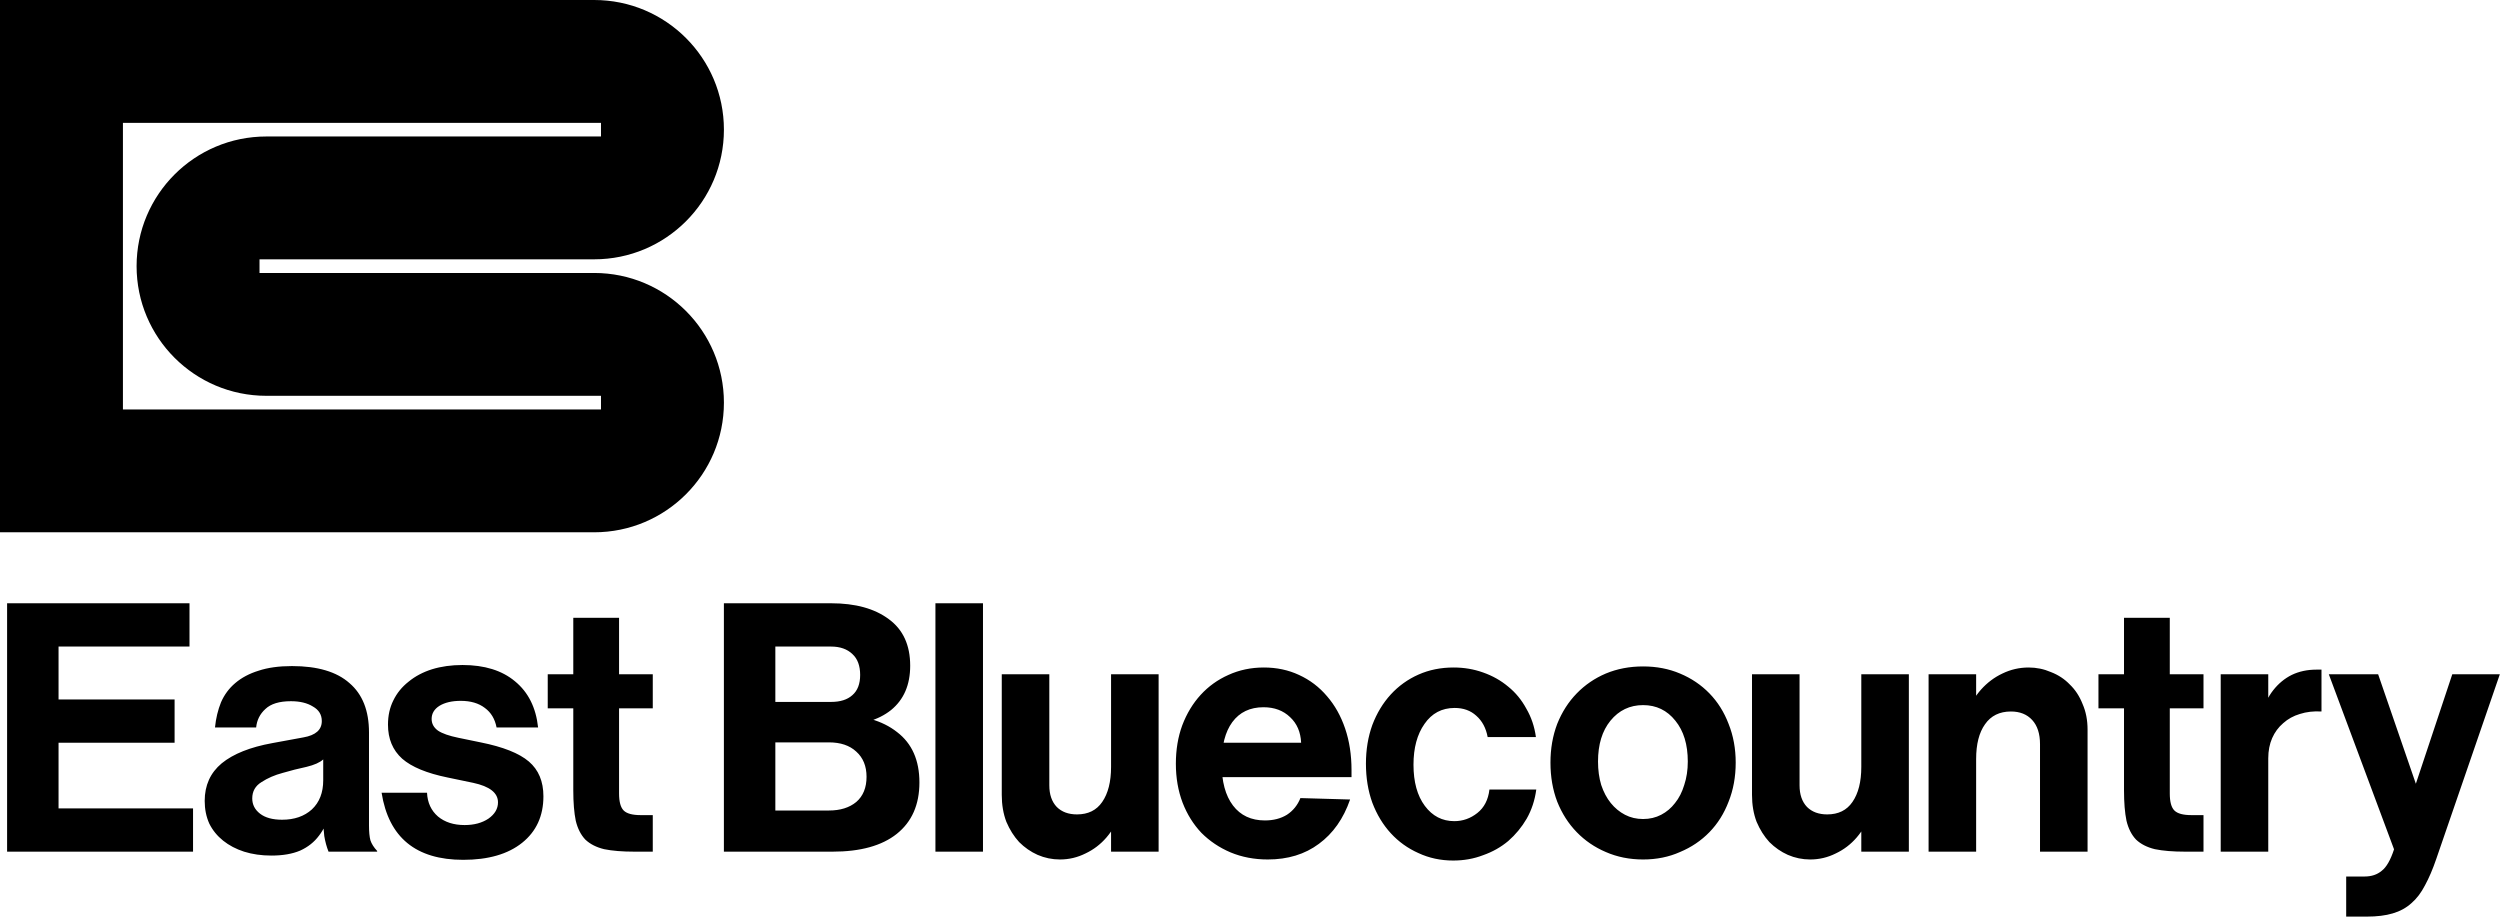
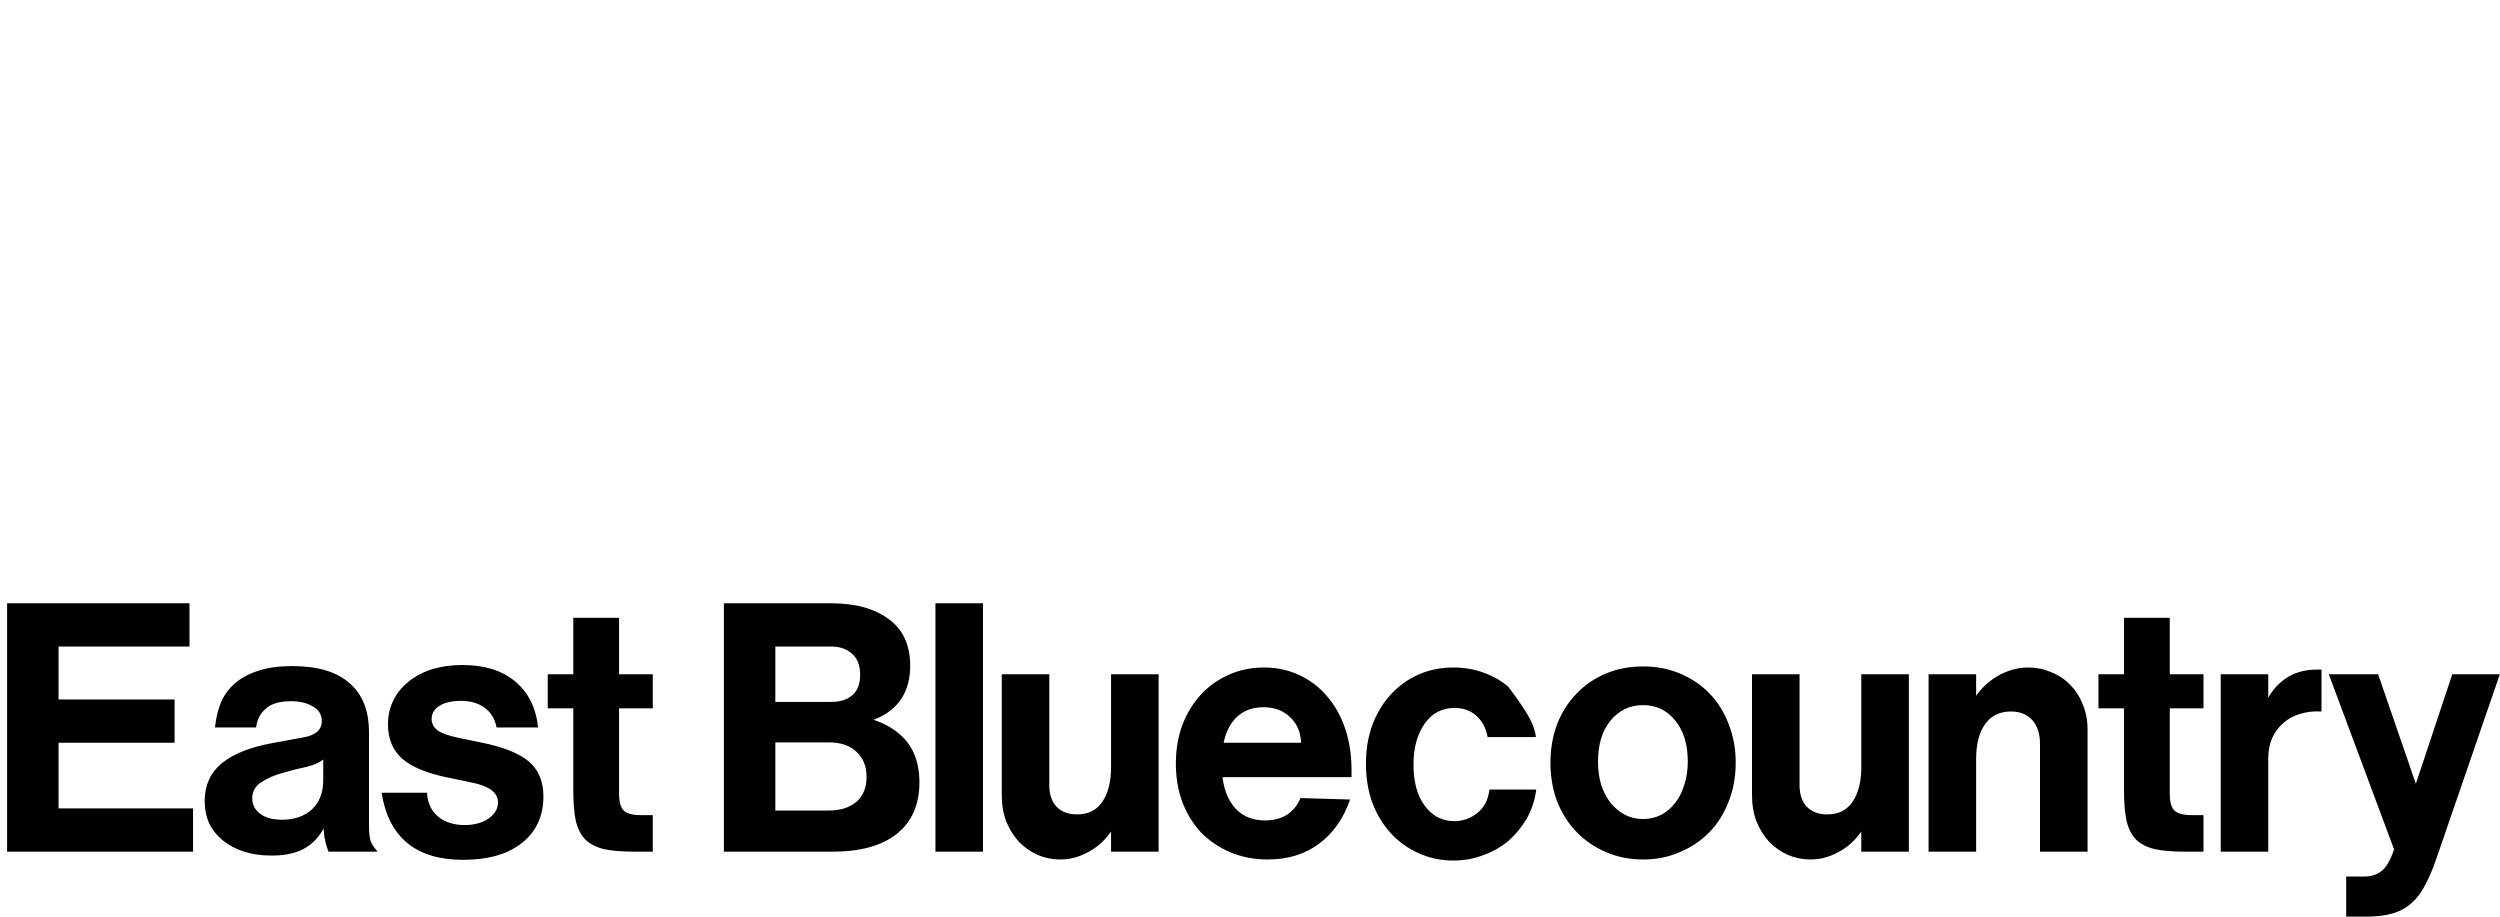
<svg xmlns="http://www.w3.org/2000/svg" width="1409" height="517" viewBox="0 0 1409 517" fill="none">
-   <path d="M338.717 69.231H69.283V230.769H338.717V223.077H150.113C109.723 223.077 76.981 190.359 76.981 150C76.981 109.641 109.723 76.923 150.113 76.923H338.717C338.717 76.923 338.717 71.355 338.717 69.231ZM408 73.077C408 113.436 375.258 146.154 334.868 146.154H146.264V153.846H334.868C375.258 153.846 408 186.564 408 226.923C408 267.282 375.258 300 334.868 300H0V0H334.868C375.258 6.19519e-07 408 32.718 408 73.077Z" fill="black" />
-   <path d="M4 340H33V480H4V340ZM25.8 394.2H98.4V418.6H25.8V394.2ZM25.8 340H106.8V364.4H25.8V340ZM25.8 455.6H108.8V480H25.8V455.6ZM121.166 410C121.699 404.8 122.832 400.067 124.566 395.8C126.432 391.533 129.099 387.933 132.566 385C136.166 381.933 140.566 379.6 145.766 378C150.966 376.267 157.232 375.4 164.566 375.4C178.966 375.4 189.766 378.6 196.966 385C204.299 391.267 207.966 400.533 207.966 412.8V465.2C207.966 468.8 208.232 471.6 208.766 473.6C209.432 475.6 210.699 477.6 212.566 479.6V480H185.166C184.099 477.333 183.299 474.4 182.766 471.2C182.366 468 182.166 464.867 182.166 461.8V428C180.299 429.733 177.166 431.133 172.766 432.2C168.366 433.133 163.899 434.267 159.366 435.6C154.832 436.8 150.832 438.533 147.366 440.8C143.899 442.933 142.166 446 142.166 450C142.166 453.467 143.632 456.333 146.566 458.6C149.499 460.867 153.632 462 158.966 462C165.899 462 171.499 460.067 175.766 456.2C180.032 452.2 182.166 446.733 182.166 439.8H187.966C187.832 446.467 187.099 452.467 185.766 457.8C184.566 463 182.566 467.4 179.766 471C177.099 474.6 173.566 477.4 169.166 479.4C164.766 481.267 159.366 482.2 152.966 482.2C147.366 482.2 142.232 481.467 137.566 480C133.032 478.533 129.099 476.467 125.766 473.8C122.432 471.133 119.832 467.933 117.966 464.2C116.232 460.333 115.366 456.067 115.366 451.4C115.366 442.6 118.566 435.533 124.966 430.2C131.499 424.867 141.032 421.067 153.566 418.8L170.966 415.6C177.899 414.4 181.366 411.333 181.366 406.4C181.366 402.8 179.699 400.067 176.366 398.2C173.166 396.2 169.032 395.2 163.966 395.2C157.432 395.2 152.632 396.667 149.566 399.6C146.499 402.4 144.766 405.867 144.366 410H121.166ZM279.869 410C278.935 405.2 276.735 401.533 273.269 399C269.802 396.333 265.269 395 259.669 395C254.735 395 250.735 395.933 247.669 397.8C244.735 399.667 243.269 402.133 243.269 405.2C243.269 407.867 244.469 410.067 246.869 411.8C249.269 413.4 253.069 414.733 258.269 415.8L270.869 418.4C283.535 420.933 292.602 424.533 298.069 429.2C303.535 433.867 306.269 440.4 306.269 448.8C306.269 459.867 302.269 468.6 294.269 475C286.269 481.4 275.202 484.6 261.069 484.6C234.402 484.6 219.069 472 215.069 446.8H240.669C240.935 452.4 243.002 456.867 246.869 460.2C250.735 463.4 255.735 465 261.869 465C267.202 465 271.669 463.8 275.269 461.4C278.869 458.867 280.669 455.8 280.669 452.2C280.669 446.867 276.002 443.2 266.669 441.2L252.269 438.2C240.535 435.8 232.002 432.267 226.669 427.6C221.335 422.8 218.669 416.4 218.669 408.4C218.669 403.333 219.669 398.8 221.669 394.8C223.669 390.667 226.535 387.133 230.269 384.2C234.002 381.133 238.402 378.8 243.469 377.2C248.669 375.6 254.402 374.8 260.669 374.8C273.069 374.8 282.935 377.867 290.269 384C297.735 390.133 302.069 398.8 303.269 410H279.869ZM367.903 459.4V480H357.703C350.77 480 345.036 479.533 340.503 478.6C336.103 477.533 332.57 475.733 329.903 473.2C327.37 470.533 325.57 467 324.503 462.6C323.57 458.067 323.103 452.333 323.103 445.4V348.2H348.903V447.2C348.903 451.867 349.77 455.067 351.503 456.8C353.236 458.533 356.436 459.4 361.103 459.4H367.903ZM308.703 380H367.903V399.2H308.703V380ZM407.984 340H436.984V480H407.984V340ZM421.184 395.6H468.384C473.584 395.6 477.584 394.333 480.384 391.8C483.318 389.267 484.784 385.467 484.784 380.4C484.784 375.2 483.318 371.267 480.384 368.6C477.451 365.8 473.451 364.4 468.384 364.4H421.184V340H468.384C482.118 340 492.984 343 500.984 349C508.984 354.867 512.984 363.6 512.984 375.2C512.984 386 509.384 394.333 502.184 400.2C494.984 405.933 485.051 408.8 472.384 408.8H421.184V395.6ZM471.184 402.8C485.851 402.8 497.318 406.067 505.584 412.6C513.984 419 518.184 428.467 518.184 441C518.184 453.533 513.918 463.2 505.384 470C496.984 476.667 484.918 480 469.184 480H421.184V456.8H467.184C473.584 456.8 478.718 455.2 482.584 452C486.451 448.667 488.384 443.933 488.384 437.8C488.384 431.8 486.451 427.067 482.584 423.6C478.851 420.133 473.718 418.4 467.184 418.4H421.184V402.8H471.184ZM527.209 340H554.009V480H527.209V340ZM652.994 480H626.194V380H652.994V480ZM591.394 442.6C591.394 447.8 592.794 451.867 595.594 454.8C598.394 457.6 602.194 459 606.994 459C613.26 459 617.994 456.667 621.194 452C624.527 447.2 626.194 440.6 626.194 432.2L634.394 441.8C634.394 447.667 633.394 453.2 631.394 458.4C629.527 463.6 626.927 468.133 623.594 472C620.26 475.867 616.327 478.867 611.794 481C607.26 483.267 602.46 484.4 597.394 484.4C592.994 484.4 588.794 483.533 584.794 481.8C580.927 480.067 577.46 477.667 574.394 474.6C571.46 471.4 569.06 467.6 567.194 463.2C565.46 458.667 564.594 453.6 564.594 448V380H591.394V442.6ZM760.916 450.6C757.182 461.4 751.316 469.733 743.316 475.6C735.449 481.467 725.849 484.4 714.516 484.4C706.916 484.4 699.916 483.067 693.516 480.4C687.249 477.733 681.782 474.067 677.116 469.4C672.582 464.6 669.049 458.933 666.516 452.4C663.982 445.733 662.716 438.4 662.716 430.4C662.716 422.533 663.916 415.333 666.316 408.8C668.849 402.133 672.316 396.4 676.716 391.6C681.116 386.8 686.316 383.067 692.316 380.4C698.449 377.6 705.116 376.2 712.316 376.2C719.516 376.2 726.116 377.6 732.116 380.4C738.249 383.2 743.516 387.2 747.916 392.4C752.316 397.467 755.716 403.533 758.116 410.6C760.516 417.667 761.716 425.467 761.716 434V438H685.316V418.6H733.316C733.049 412.6 730.982 407.8 727.116 404.2C723.249 400.467 718.249 398.6 712.116 398.6C704.516 398.6 698.649 401.4 694.516 407C690.516 412.467 688.516 420.2 688.516 430.2C688.516 440.467 690.649 448.4 694.916 454C699.182 459.6 705.182 462.4 712.916 462.4C717.716 462.4 721.849 461.333 725.316 459.2C728.782 456.933 731.316 453.8 732.916 449.8L760.916 450.6ZM865.841 445C865.041 451 863.241 456.467 860.441 461.4C857.641 466.2 854.174 470.4 850.041 474C845.907 477.467 841.174 480.133 835.841 482C830.641 484 825.041 485 819.041 485C811.974 485 805.441 483.6 799.441 480.8C793.441 478.133 788.241 474.4 783.841 469.6C779.441 464.8 775.974 459.067 773.441 452.4C771.041 445.733 769.841 438.4 769.841 430.4C769.841 422.533 771.041 415.267 773.441 408.6C775.974 401.933 779.441 396.2 783.841 391.4C788.241 386.6 793.441 382.867 799.441 380.2C805.441 377.533 812.041 376.2 819.241 376.2C825.107 376.2 830.641 377.133 835.841 379C841.174 380.867 845.907 383.533 850.041 387C854.174 390.333 857.574 394.467 860.241 399.4C863.041 404.2 864.841 409.533 865.641 415.4H838.441C837.507 410.333 835.374 406.333 832.041 403.4C828.841 400.467 824.774 399 819.841 399C812.641 399 806.974 402 802.841 408C798.707 413.867 796.641 421.533 796.641 431C796.641 440.733 798.774 448.467 803.041 454.2C807.307 459.933 812.841 462.8 819.641 462.8C824.441 462.8 828.774 461.267 832.641 458.2C836.507 455.133 838.774 450.733 839.441 445H865.841ZM873.841 429.8C873.841 421.933 875.107 414.667 877.641 408C880.307 401.333 883.974 395.6 888.641 390.8C893.307 386 898.774 382.267 905.041 379.6C911.441 376.933 918.441 375.6 926.041 375.6C933.641 375.6 940.574 376.933 946.841 379.6C953.241 382.267 958.774 386 963.441 390.8C968.107 395.6 971.707 401.333 974.241 408C976.907 414.667 978.241 421.933 978.241 429.8C978.241 437.8 976.907 445.133 974.241 451.8C971.707 458.467 968.107 464.2 963.441 469C958.774 473.8 953.241 477.533 946.841 480.2C940.574 483 933.641 484.4 926.041 484.4C918.441 484.4 911.441 483 905.041 480.2C898.774 477.533 893.307 473.8 888.641 469C883.974 464.2 880.307 458.467 877.641 451.8C875.107 445.133 873.841 437.8 873.841 429.8ZM900.641 429.2C900.641 434 901.241 438.4 902.441 442.4C903.774 446.4 905.574 449.8 907.841 452.6C910.107 455.4 912.774 457.6 915.841 459.2C918.907 460.8 922.307 461.6 926.041 461.6C929.774 461.6 933.174 460.8 936.241 459.2C939.307 457.6 941.907 455.4 944.041 452.6C946.307 449.8 948.041 446.4 949.241 442.4C950.574 438.4 951.241 434 951.241 429.2C951.241 419.6 948.907 411.933 944.241 406.2C939.574 400.333 933.507 397.4 926.041 397.4C918.574 397.4 912.441 400.333 907.641 406.2C902.974 411.933 900.641 419.6 900.641 429.2ZM1075.83 480H1049.03V380H1075.83V480ZM1014.23 442.6C1014.23 447.8 1015.63 451.867 1018.43 454.8C1021.23 457.6 1025.03 459 1029.83 459C1036.1 459 1040.83 456.667 1044.03 452C1047.36 447.2 1049.03 440.6 1049.03 432.2L1057.23 441.8C1057.23 447.667 1056.23 453.2 1054.23 458.4C1052.36 463.6 1049.76 468.133 1046.43 472C1043.1 475.867 1039.16 478.867 1034.63 481C1030.1 483.267 1025.3 484.4 1020.23 484.4C1015.83 484.4 1011.63 483.533 1007.63 481.8C1003.76 480.067 1000.3 477.667 997.23 474.6C994.296 471.4 991.896 467.6 990.03 463.2C988.296 458.667 987.43 453.6 987.43 448V380H1014.23V442.6ZM1086.95 380H1113.75V480H1086.95V380ZM1149.75 419.4C1149.75 413.533 1148.28 409 1145.35 405.8C1142.42 402.6 1138.42 401 1133.35 401C1126.95 401 1122.08 403.4 1118.75 408.2C1115.42 412.867 1113.75 419.4 1113.75 427.8L1105.55 418.4C1105.55 412.533 1106.55 407.067 1108.55 402C1110.55 396.8 1113.22 392.333 1116.55 388.6C1120.02 384.733 1124.02 381.733 1128.55 379.6C1133.22 377.333 1138.15 376.2 1143.35 376.2C1147.75 376.2 1151.95 377.067 1155.95 378.8C1160.08 380.4 1163.62 382.733 1166.55 385.8C1169.62 388.733 1172.02 392.4 1173.75 396.8C1175.62 401.067 1176.55 405.867 1176.55 411.2V480H1149.75V419.4ZM1241.89 459.4V480H1231.69C1224.75 480 1219.02 479.533 1214.49 478.6C1210.09 477.533 1206.55 475.733 1203.89 473.2C1201.35 470.533 1199.55 467 1198.49 462.6C1197.55 458.067 1197.09 452.333 1197.09 445.4V348.2H1222.89V447.2C1222.89 451.867 1223.75 455.067 1225.49 456.8C1227.22 458.533 1230.42 459.4 1235.09 459.4H1241.89ZM1182.69 380H1241.89V399.2H1182.69V380ZM1308.39 401C1303.99 400.733 1299.93 401.2 1296.19 402.4C1292.59 403.467 1289.46 405.2 1286.79 407.6C1284.13 409.867 1282.06 412.667 1280.59 416C1279.13 419.333 1278.39 423.133 1278.39 427.4L1272.39 419C1272.39 412.733 1273.13 407.067 1274.59 402C1276.19 396.933 1278.39 392.6 1281.19 389C1284.13 385.267 1287.59 382.4 1291.59 380.4C1295.73 378.4 1300.39 377.4 1305.59 377.4H1308.39V401ZM1251.59 380H1278.39V480H1251.59V380ZM1332.71 494C1336.57 494 1339.77 492.933 1342.31 490.8C1344.97 488.8 1347.31 484.733 1349.31 478.6L1382.11 380H1408.91L1373.11 484C1371.11 489.867 1368.97 494.867 1366.71 499C1364.57 503.133 1362.04 506.467 1359.11 509C1356.17 511.667 1352.64 513.6 1348.51 514.8C1344.51 516 1339.64 516.6 1333.91 516.6H1322.31V494H1332.71ZM1340.31 380L1364.91 451.4L1352.31 486.8L1312.51 380H1340.31Z" fill="black" />
+   <path d="M4 340H33V480H4V340ZM25.8 394.2H98.4V418.6H25.8V394.2ZM25.8 340H106.8V364.4H25.8V340ZM25.8 455.6H108.8V480H25.8V455.6ZM121.166 410C121.699 404.8 122.832 400.067 124.566 395.8C126.432 391.533 129.099 387.933 132.566 385C136.166 381.933 140.566 379.6 145.766 378C150.966 376.267 157.232 375.4 164.566 375.4C178.966 375.4 189.766 378.6 196.966 385C204.299 391.267 207.966 400.533 207.966 412.8V465.2C207.966 468.8 208.232 471.6 208.766 473.6C209.432 475.6 210.699 477.6 212.566 479.6V480H185.166C184.099 477.333 183.299 474.4 182.766 471.2C182.366 468 182.166 464.867 182.166 461.8V428C180.299 429.733 177.166 431.133 172.766 432.2C168.366 433.133 163.899 434.267 159.366 435.6C154.832 436.8 150.832 438.533 147.366 440.8C143.899 442.933 142.166 446 142.166 450C142.166 453.467 143.632 456.333 146.566 458.6C149.499 460.867 153.632 462 158.966 462C165.899 462 171.499 460.067 175.766 456.2C180.032 452.2 182.166 446.733 182.166 439.8H187.966C187.832 446.467 187.099 452.467 185.766 457.8C184.566 463 182.566 467.4 179.766 471C177.099 474.6 173.566 477.4 169.166 479.4C164.766 481.267 159.366 482.2 152.966 482.2C147.366 482.2 142.232 481.467 137.566 480C133.032 478.533 129.099 476.467 125.766 473.8C122.432 471.133 119.832 467.933 117.966 464.2C116.232 460.333 115.366 456.067 115.366 451.4C115.366 442.6 118.566 435.533 124.966 430.2C131.499 424.867 141.032 421.067 153.566 418.8L170.966 415.6C177.899 414.4 181.366 411.333 181.366 406.4C181.366 402.8 179.699 400.067 176.366 398.2C173.166 396.2 169.032 395.2 163.966 395.2C157.432 395.2 152.632 396.667 149.566 399.6C146.499 402.4 144.766 405.867 144.366 410H121.166ZM279.869 410C278.935 405.2 276.735 401.533 273.269 399C269.802 396.333 265.269 395 259.669 395C254.735 395 250.735 395.933 247.669 397.8C244.735 399.667 243.269 402.133 243.269 405.2C243.269 407.867 244.469 410.067 246.869 411.8C249.269 413.4 253.069 414.733 258.269 415.8L270.869 418.4C283.535 420.933 292.602 424.533 298.069 429.2C303.535 433.867 306.269 440.4 306.269 448.8C306.269 459.867 302.269 468.6 294.269 475C286.269 481.4 275.202 484.6 261.069 484.6C234.402 484.6 219.069 472 215.069 446.8H240.669C240.935 452.4 243.002 456.867 246.869 460.2C250.735 463.4 255.735 465 261.869 465C267.202 465 271.669 463.8 275.269 461.4C278.869 458.867 280.669 455.8 280.669 452.2C280.669 446.867 276.002 443.2 266.669 441.2L252.269 438.2C240.535 435.8 232.002 432.267 226.669 427.6C221.335 422.8 218.669 416.4 218.669 408.4C218.669 403.333 219.669 398.8 221.669 394.8C223.669 390.667 226.535 387.133 230.269 384.2C234.002 381.133 238.402 378.8 243.469 377.2C248.669 375.6 254.402 374.8 260.669 374.8C273.069 374.8 282.935 377.867 290.269 384C297.735 390.133 302.069 398.8 303.269 410H279.869ZM367.903 459.4V480H357.703C350.77 480 345.036 479.533 340.503 478.6C336.103 477.533 332.57 475.733 329.903 473.2C327.37 470.533 325.57 467 324.503 462.6C323.57 458.067 323.103 452.333 323.103 445.4V348.2H348.903V447.2C348.903 451.867 349.77 455.067 351.503 456.8C353.236 458.533 356.436 459.4 361.103 459.4H367.903ZM308.703 380H367.903V399.2H308.703V380ZM407.984 340H436.984V480H407.984V340ZM421.184 395.6H468.384C473.584 395.6 477.584 394.333 480.384 391.8C483.318 389.267 484.784 385.467 484.784 380.4C484.784 375.2 483.318 371.267 480.384 368.6C477.451 365.8 473.451 364.4 468.384 364.4H421.184V340H468.384C482.118 340 492.984 343 500.984 349C508.984 354.867 512.984 363.6 512.984 375.2C512.984 386 509.384 394.333 502.184 400.2C494.984 405.933 485.051 408.8 472.384 408.8H421.184V395.6ZM471.184 402.8C485.851 402.8 497.318 406.067 505.584 412.6C513.984 419 518.184 428.467 518.184 441C518.184 453.533 513.918 463.2 505.384 470C496.984 476.667 484.918 480 469.184 480H421.184V456.8H467.184C473.584 456.8 478.718 455.2 482.584 452C486.451 448.667 488.384 443.933 488.384 437.8C488.384 431.8 486.451 427.067 482.584 423.6C478.851 420.133 473.718 418.4 467.184 418.4H421.184V402.8H471.184ZM527.209 340H554.009V480H527.209V340ZM652.994 480H626.194V380H652.994V480ZM591.394 442.6C591.394 447.8 592.794 451.867 595.594 454.8C598.394 457.6 602.194 459 606.994 459C613.26 459 617.994 456.667 621.194 452C624.527 447.2 626.194 440.6 626.194 432.2L634.394 441.8C634.394 447.667 633.394 453.2 631.394 458.4C629.527 463.6 626.927 468.133 623.594 472C620.26 475.867 616.327 478.867 611.794 481C607.26 483.267 602.46 484.4 597.394 484.4C592.994 484.4 588.794 483.533 584.794 481.8C580.927 480.067 577.46 477.667 574.394 474.6C571.46 471.4 569.06 467.6 567.194 463.2C565.46 458.667 564.594 453.6 564.594 448V380H591.394V442.6ZM760.916 450.6C757.182 461.4 751.316 469.733 743.316 475.6C735.449 481.467 725.849 484.4 714.516 484.4C706.916 484.4 699.916 483.067 693.516 480.4C687.249 477.733 681.782 474.067 677.116 469.4C672.582 464.6 669.049 458.933 666.516 452.4C663.982 445.733 662.716 438.4 662.716 430.4C662.716 422.533 663.916 415.333 666.316 408.8C668.849 402.133 672.316 396.4 676.716 391.6C681.116 386.8 686.316 383.067 692.316 380.4C698.449 377.6 705.116 376.2 712.316 376.2C719.516 376.2 726.116 377.6 732.116 380.4C738.249 383.2 743.516 387.2 747.916 392.4C752.316 397.467 755.716 403.533 758.116 410.6C760.516 417.667 761.716 425.467 761.716 434V438H685.316V418.6H733.316C733.049 412.6 730.982 407.8 727.116 404.2C723.249 400.467 718.249 398.6 712.116 398.6C704.516 398.6 698.649 401.4 694.516 407C690.516 412.467 688.516 420.2 688.516 430.2C688.516 440.467 690.649 448.4 694.916 454C699.182 459.6 705.182 462.4 712.916 462.4C717.716 462.4 721.849 461.333 725.316 459.2C728.782 456.933 731.316 453.8 732.916 449.8L760.916 450.6ZM865.841 445C865.041 451 863.241 456.467 860.441 461.4C857.641 466.2 854.174 470.4 850.041 474C845.907 477.467 841.174 480.133 835.841 482C830.641 484 825.041 485 819.041 485C811.974 485 805.441 483.6 799.441 480.8C793.441 478.133 788.241 474.4 783.841 469.6C779.441 464.8 775.974 459.067 773.441 452.4C771.041 445.733 769.841 438.4 769.841 430.4C769.841 422.533 771.041 415.267 773.441 408.6C775.974 401.933 779.441 396.2 783.841 391.4C788.241 386.6 793.441 382.867 799.441 380.2C805.441 377.533 812.041 376.2 819.241 376.2C825.107 376.2 830.641 377.133 835.841 379C841.174 380.867 845.907 383.533 850.041 387C863.041 404.2 864.841 409.533 865.641 415.4H838.441C837.507 410.333 835.374 406.333 832.041 403.4C828.841 400.467 824.774 399 819.841 399C812.641 399 806.974 402 802.841 408C798.707 413.867 796.641 421.533 796.641 431C796.641 440.733 798.774 448.467 803.041 454.2C807.307 459.933 812.841 462.8 819.641 462.8C824.441 462.8 828.774 461.267 832.641 458.2C836.507 455.133 838.774 450.733 839.441 445H865.841ZM873.841 429.8C873.841 421.933 875.107 414.667 877.641 408C880.307 401.333 883.974 395.6 888.641 390.8C893.307 386 898.774 382.267 905.041 379.6C911.441 376.933 918.441 375.6 926.041 375.6C933.641 375.6 940.574 376.933 946.841 379.6C953.241 382.267 958.774 386 963.441 390.8C968.107 395.6 971.707 401.333 974.241 408C976.907 414.667 978.241 421.933 978.241 429.8C978.241 437.8 976.907 445.133 974.241 451.8C971.707 458.467 968.107 464.2 963.441 469C958.774 473.8 953.241 477.533 946.841 480.2C940.574 483 933.641 484.4 926.041 484.4C918.441 484.4 911.441 483 905.041 480.2C898.774 477.533 893.307 473.8 888.641 469C883.974 464.2 880.307 458.467 877.641 451.8C875.107 445.133 873.841 437.8 873.841 429.8ZM900.641 429.2C900.641 434 901.241 438.4 902.441 442.4C903.774 446.4 905.574 449.8 907.841 452.6C910.107 455.4 912.774 457.6 915.841 459.2C918.907 460.8 922.307 461.6 926.041 461.6C929.774 461.6 933.174 460.8 936.241 459.2C939.307 457.6 941.907 455.4 944.041 452.6C946.307 449.8 948.041 446.4 949.241 442.4C950.574 438.4 951.241 434 951.241 429.2C951.241 419.6 948.907 411.933 944.241 406.2C939.574 400.333 933.507 397.4 926.041 397.4C918.574 397.4 912.441 400.333 907.641 406.2C902.974 411.933 900.641 419.6 900.641 429.2ZM1075.83 480H1049.03V380H1075.83V480ZM1014.23 442.6C1014.23 447.8 1015.63 451.867 1018.43 454.8C1021.23 457.6 1025.03 459 1029.83 459C1036.1 459 1040.83 456.667 1044.03 452C1047.36 447.2 1049.03 440.6 1049.03 432.2L1057.23 441.8C1057.23 447.667 1056.23 453.2 1054.23 458.4C1052.36 463.6 1049.76 468.133 1046.43 472C1043.1 475.867 1039.16 478.867 1034.63 481C1030.1 483.267 1025.3 484.4 1020.23 484.4C1015.83 484.4 1011.63 483.533 1007.63 481.8C1003.76 480.067 1000.3 477.667 997.23 474.6C994.296 471.4 991.896 467.6 990.03 463.2C988.296 458.667 987.43 453.6 987.43 448V380H1014.23V442.6ZM1086.95 380H1113.75V480H1086.95V380ZM1149.75 419.4C1149.75 413.533 1148.28 409 1145.35 405.8C1142.42 402.6 1138.42 401 1133.35 401C1126.95 401 1122.08 403.4 1118.75 408.2C1115.42 412.867 1113.75 419.4 1113.75 427.8L1105.55 418.4C1105.55 412.533 1106.55 407.067 1108.55 402C1110.55 396.8 1113.22 392.333 1116.55 388.6C1120.02 384.733 1124.02 381.733 1128.55 379.6C1133.22 377.333 1138.15 376.2 1143.35 376.2C1147.75 376.2 1151.95 377.067 1155.95 378.8C1160.08 380.4 1163.62 382.733 1166.55 385.8C1169.62 388.733 1172.02 392.4 1173.75 396.8C1175.62 401.067 1176.55 405.867 1176.55 411.2V480H1149.75V419.4ZM1241.89 459.4V480H1231.69C1224.75 480 1219.02 479.533 1214.49 478.6C1210.09 477.533 1206.55 475.733 1203.89 473.2C1201.35 470.533 1199.55 467 1198.49 462.6C1197.55 458.067 1197.09 452.333 1197.09 445.4V348.2H1222.89V447.2C1222.89 451.867 1223.75 455.067 1225.49 456.8C1227.22 458.533 1230.42 459.4 1235.09 459.4H1241.89ZM1182.69 380H1241.89V399.2H1182.69V380ZM1308.39 401C1303.99 400.733 1299.93 401.2 1296.19 402.4C1292.59 403.467 1289.46 405.2 1286.79 407.6C1284.13 409.867 1282.06 412.667 1280.59 416C1279.13 419.333 1278.39 423.133 1278.39 427.4L1272.39 419C1272.39 412.733 1273.13 407.067 1274.59 402C1276.19 396.933 1278.39 392.6 1281.19 389C1284.13 385.267 1287.59 382.4 1291.59 380.4C1295.73 378.4 1300.39 377.4 1305.59 377.4H1308.39V401ZM1251.59 380H1278.39V480H1251.59V380ZM1332.71 494C1336.57 494 1339.77 492.933 1342.31 490.8C1344.97 488.8 1347.31 484.733 1349.31 478.6L1382.11 380H1408.91L1373.11 484C1371.11 489.867 1368.97 494.867 1366.71 499C1364.57 503.133 1362.04 506.467 1359.11 509C1356.17 511.667 1352.64 513.6 1348.51 514.8C1344.51 516 1339.64 516.6 1333.91 516.6H1322.31V494H1332.71ZM1340.31 380L1364.91 451.4L1352.31 486.8L1312.51 380H1340.31Z" fill="black" />
</svg>